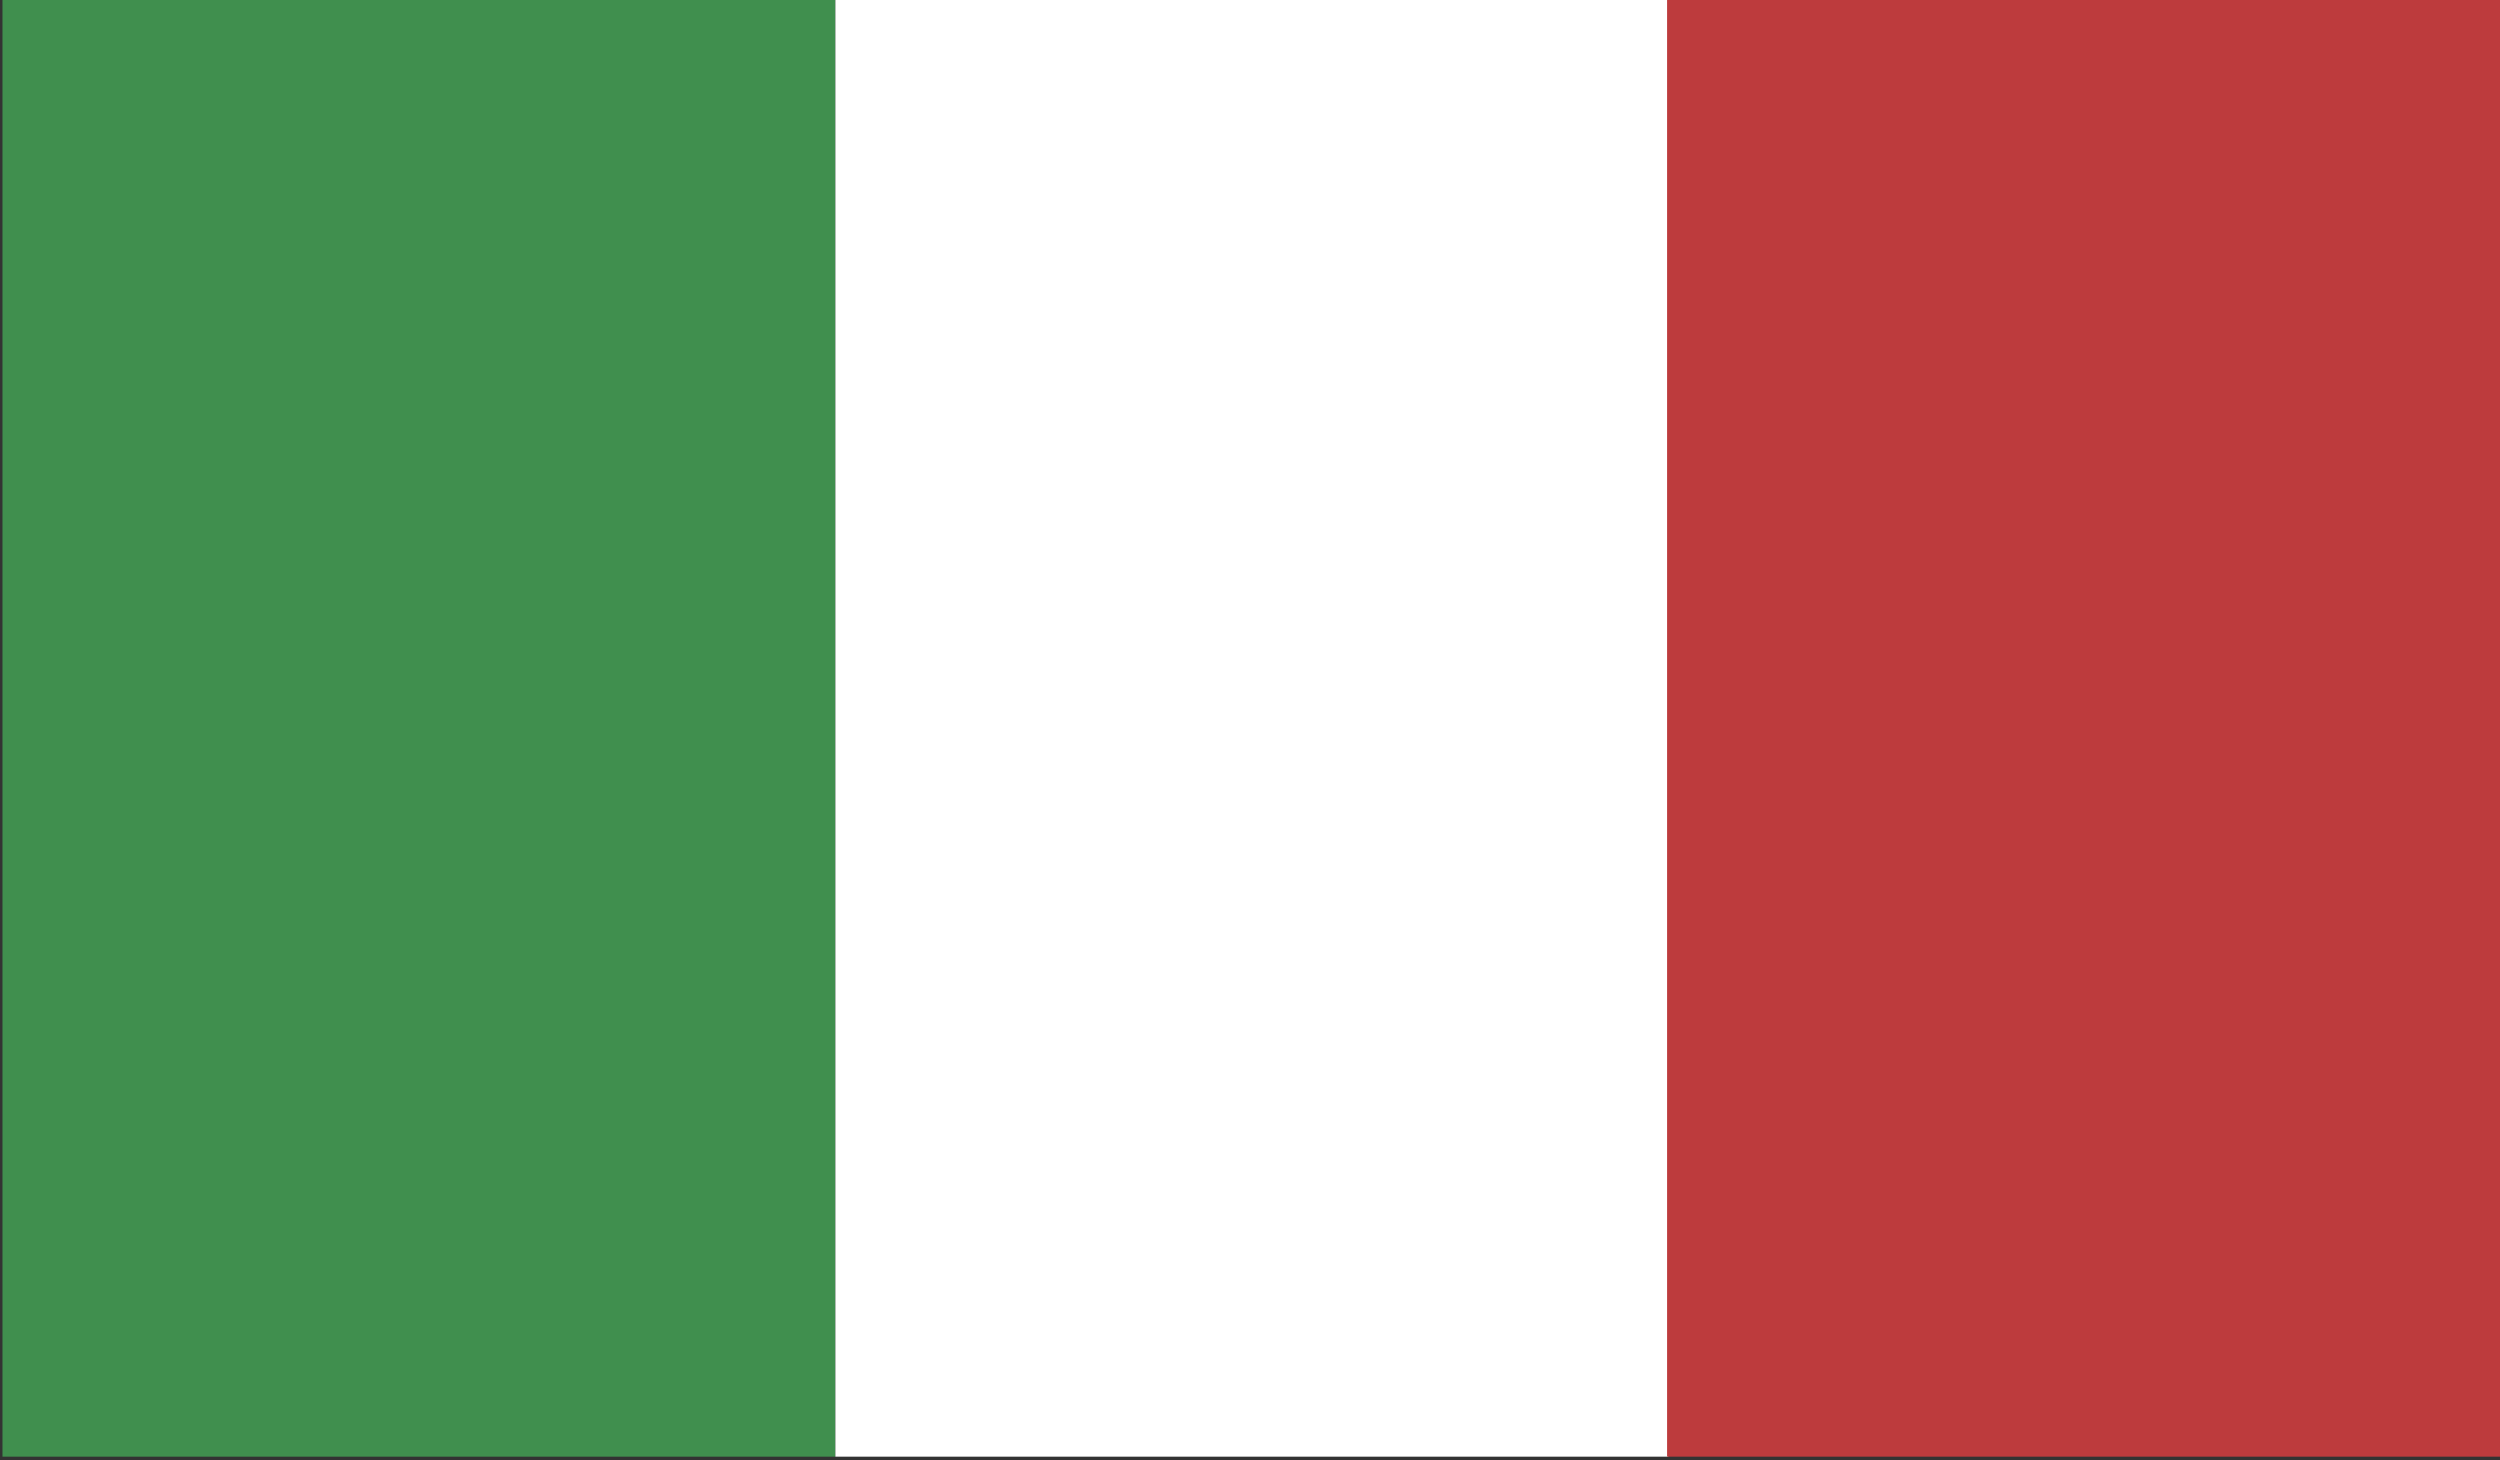
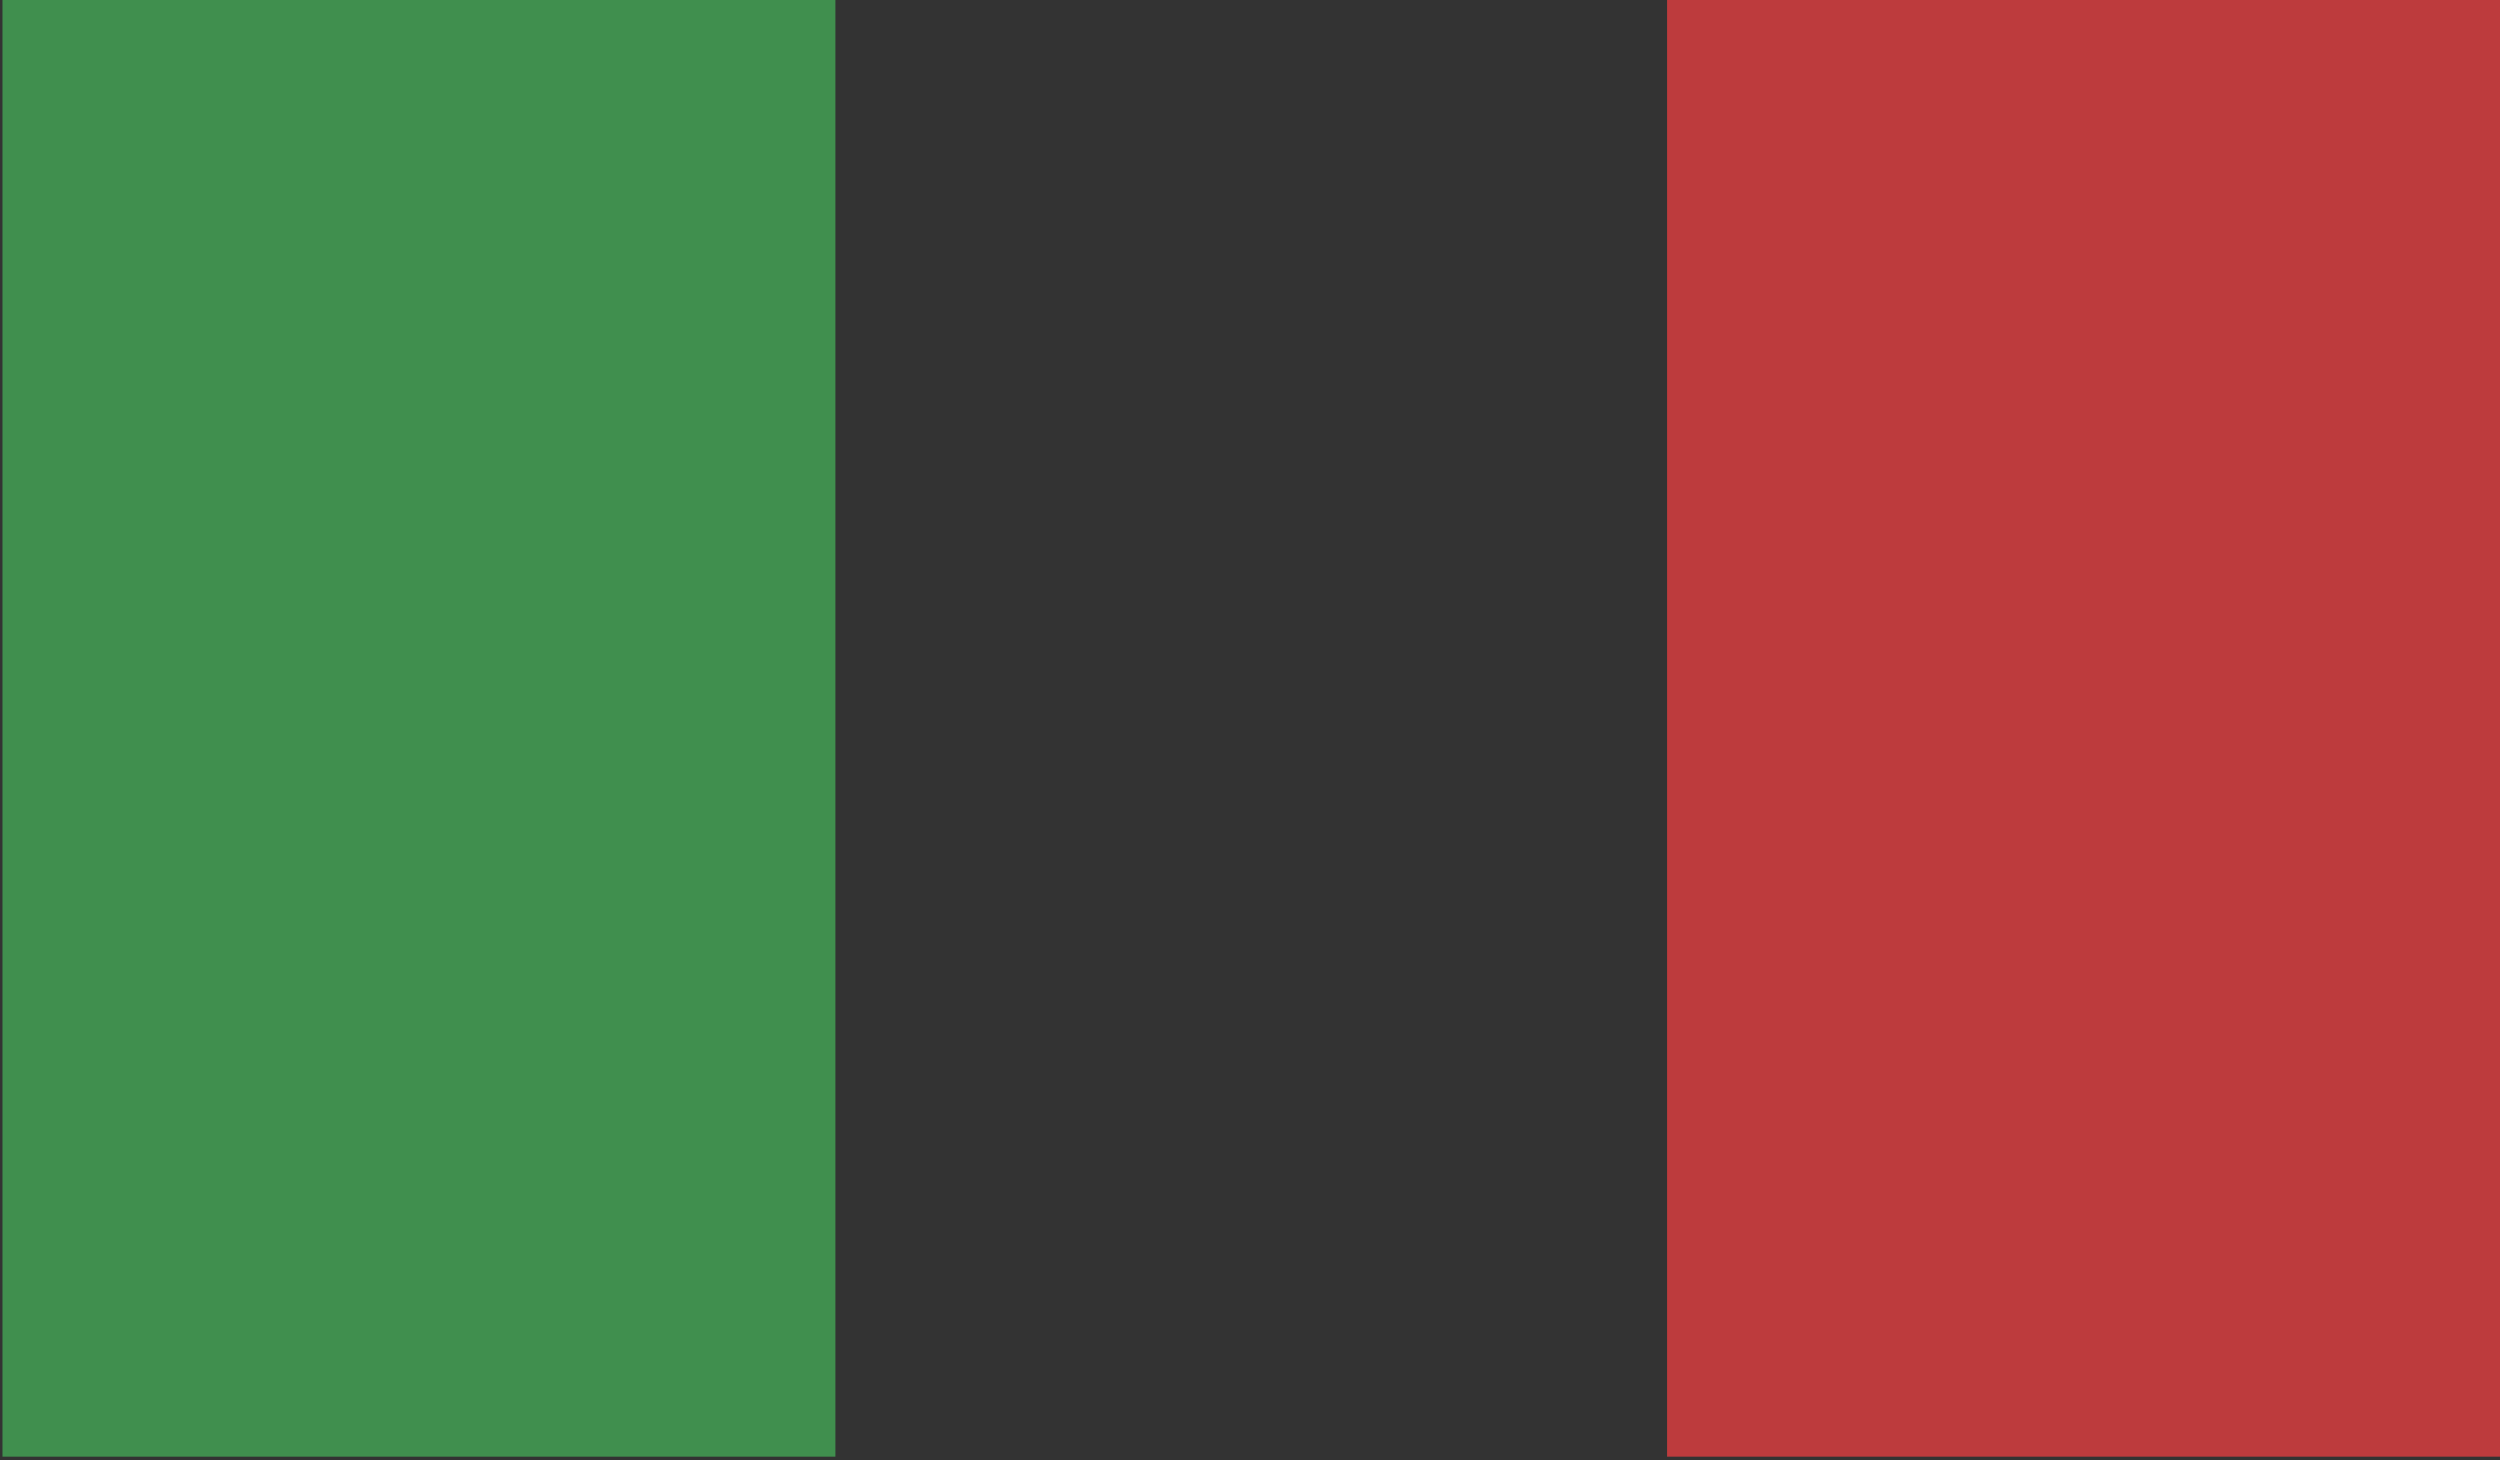
<svg xmlns="http://www.w3.org/2000/svg" id="Layer_1" version="1.1" viewBox="0 0 202 118">
  <rect x="0" y="0" width="202" height="118" fill="#333333" stroke="none" />
  <defs>
    <style>
      .st0 {
        fill: none;
      }

      .st1 {
        clip-path: url(#clippath-1);
      }

      .st2 {
        clip-path: url(#clippath-2);
      }

      .st3 {
        fill: #fff;
      }

      .st4 {
        fill: #408f4e;
      }

      .st5 {
        fill: #bd3b3d;
      }

      .st6 {
        clip-path: url(#clippath);
      }
    </style>
    <clipPath id="clippath">
      <rect class="st0" x=".2" width="201.8" height="117.7" />
    </clipPath>
    <clipPath id="clippath-1">
-       <rect class="st0" x=".2" width="201.8" height="117.7" />
-     </clipPath>
+       </clipPath>
    <clipPath id="clippath-2">
      <rect class="st0" x=".2" width="201.8" height="117.7" />
    </clipPath>
  </defs>
  <g id="IRELAND">
    <g>
      <g class="st6">
        <rect class="st4" x=".2" width="67.3" height="117.7" />
      </g>
      <g class="st1">
        <rect class="st3" x="67.5" width="67.3" height="117.7" />
      </g>
      <g class="st2">
        <rect class="st5" x="134.7" width="67.3" height="117.7" />
      </g>
    </g>
  </g>
</svg>